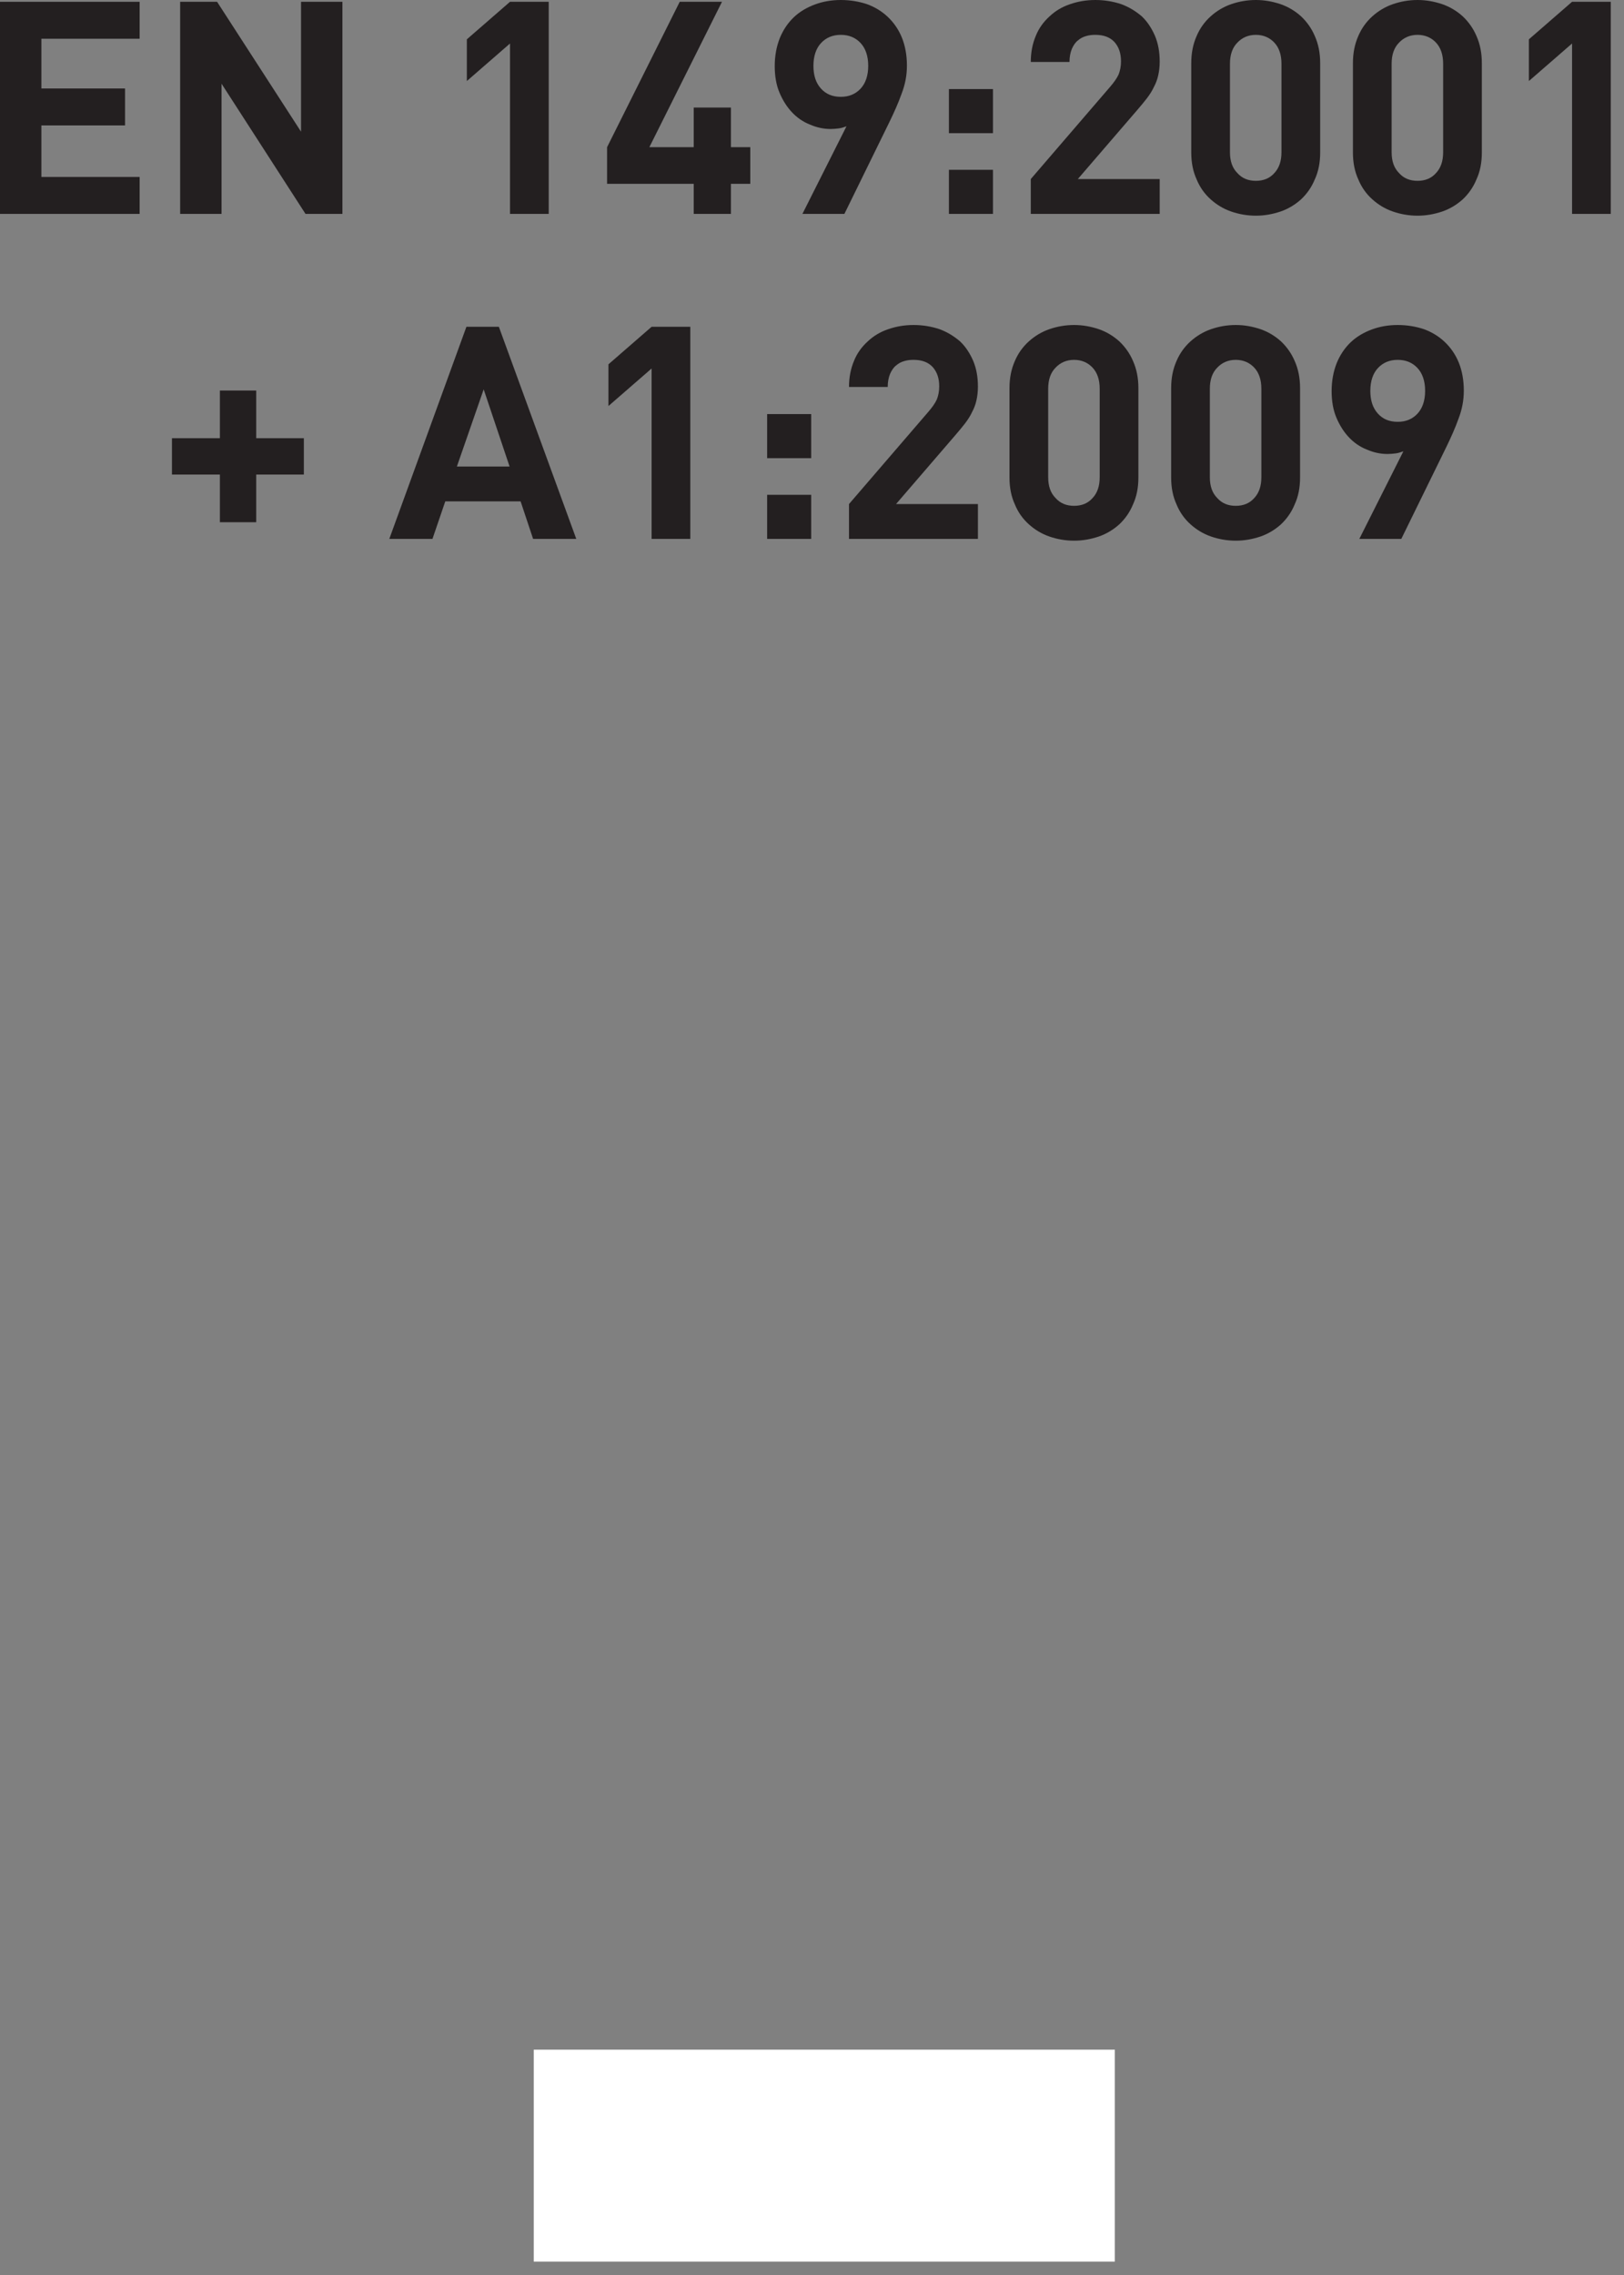
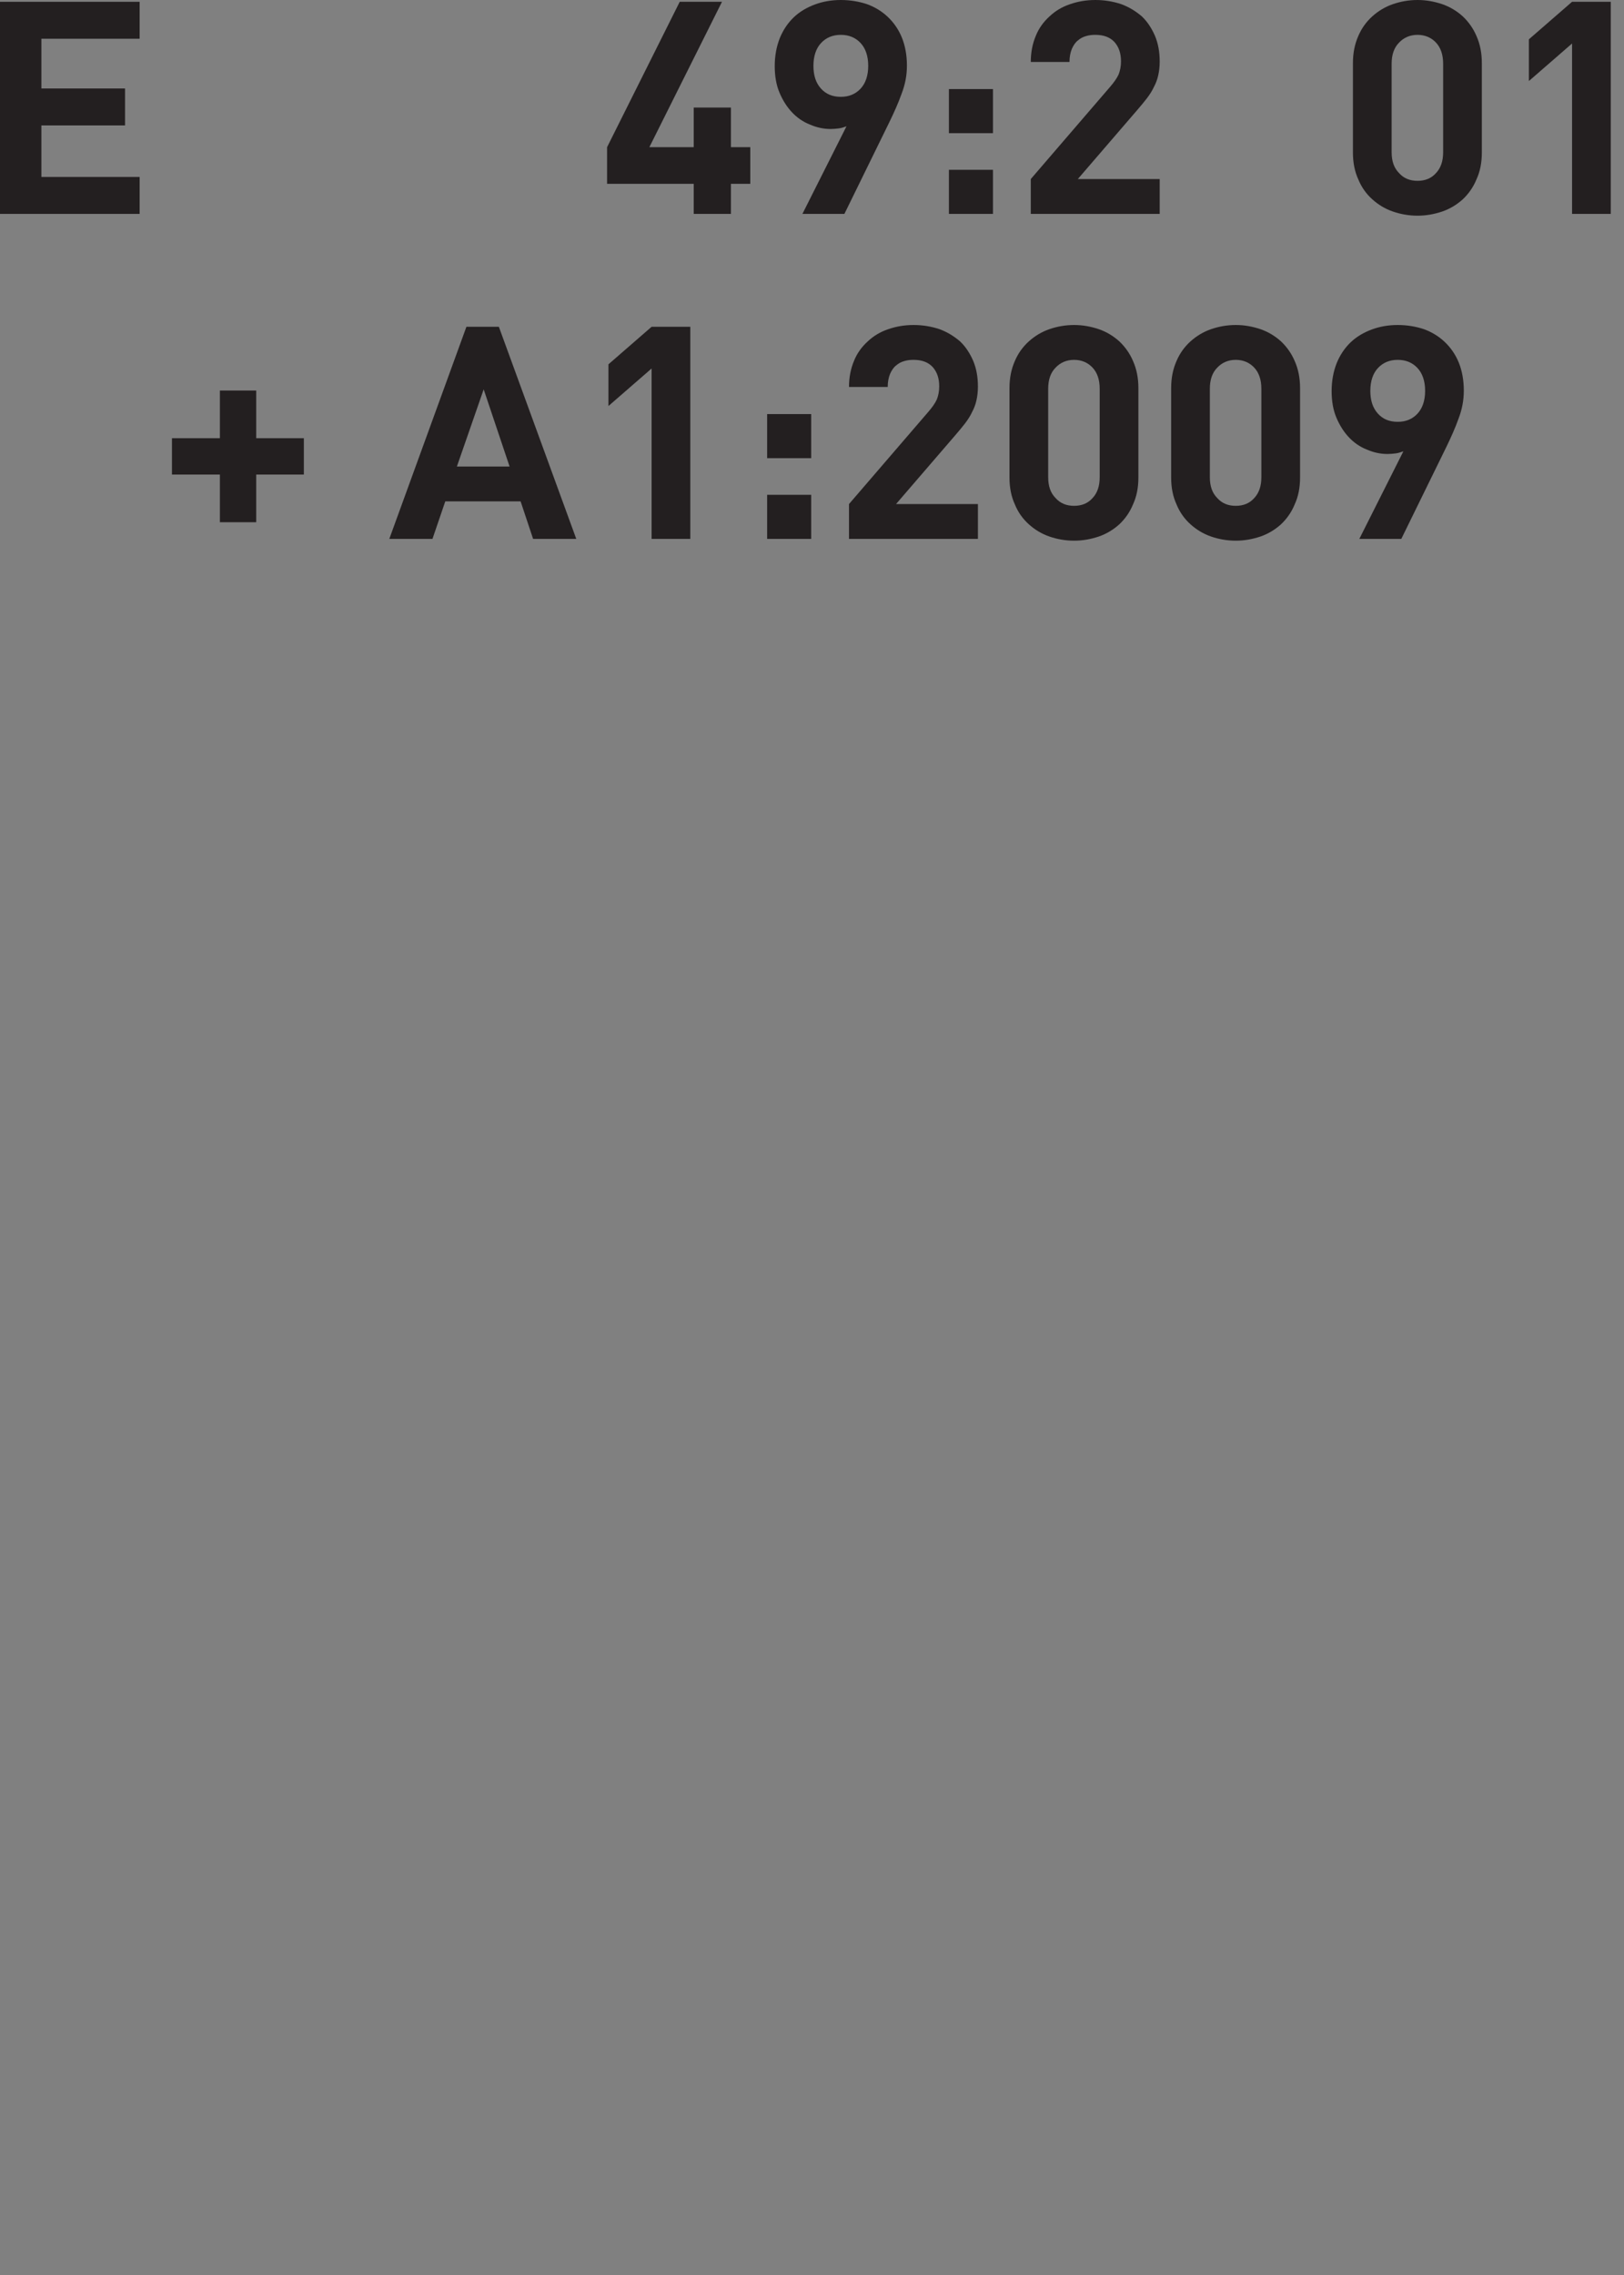
<svg xmlns="http://www.w3.org/2000/svg" width="100%" height="100%" viewBox="0 0 60 84" version="1.1" xml:space="preserve" style="fill-rule:evenodd;clip-rule:evenodd;stroke-linejoin:round;stroke-miterlimit:2;">
  <rect x="0" y="0" width="60" height="84" fill="#808080" stroke="none" />
  <g transform="matrix(1,0,0,1,-105.085,-84.959)">
    <g transform="matrix(1,0,0,1,74.619,76.497)">
      <g transform="matrix(11,0,0,11,29.553,16.36)">
        <path d="M0.083,-0L0.083,-0.712L0.552,-0.712L0.552,-0.588L0.222,-0.588L0.222,-0.421L0.503,-0.421L0.503,-0.297L0.222,-0.297L0.222,-0.124L0.552,-0.124L0.552,-0L0.083,-0Z" style="fill:rgb(35,31,32);fill-rule:nonzero;" />
      </g>
      <g transform="matrix(11,0,0,11,36.209,16.36)">
-         <path d="M0.504,-0L0.222,-0.437L0.222,-0L0.083,-0L0.083,-0.712L0.207,-0.712L0.489,-0.276L0.489,-0.712L0.628,-0.712L0.628,-0L0.504,-0Z" style="fill:rgb(35,31,32);fill-rule:nonzero;" />
-       </g>
+         </g>
      <g transform="matrix(11,0,0,11,46.581,16.36)">
-         <path d="M0.248,-0L0.248,-0.572L0.103,-0.446L0.103,-0.586L0.248,-0.712L0.378,-0.712L0.378,-0L0.248,-0Z" style="fill:rgb(35,31,32);fill-rule:nonzero;" />
-       </g>
+         </g>
      <g transform="matrix(11,0,0,11,52.554,16.36)">
        <path d="M0.447,-0.101L0.447,-0L0.322,-0L0.322,-0.101L0.031,-0.101L0.031,-0.224L0.275,-0.712L0.417,-0.712L0.173,-0.224L0.322,-0.224L0.322,-0.357L0.447,-0.357L0.447,-0.224L0.512,-0.224L0.512,-0.101L0.447,-0.101Z" style="fill:rgb(35,31,32);fill-rule:nonzero;" />
      </g>
      <g transform="matrix(11,0,0,11,58.528,16.36)">
        <path d="M0.495,-0.498C0.495,-0.465 0.489,-0.434 0.477,-0.403C0.466,-0.372 0.452,-0.341 0.436,-0.308L0.285,-0L0.144,-0L0.292,-0.294C0.283,-0.291 0.275,-0.288 0.266,-0.287C0.257,-0.286 0.248,-0.285 0.239,-0.285C0.215,-0.285 0.192,-0.29 0.169,-0.3C0.146,-0.309 0.126,-0.323 0.109,-0.341C0.092,-0.359 0.078,-0.381 0.067,-0.407C0.056,-0.433 0.051,-0.463 0.051,-0.496C0.051,-0.531 0.057,-0.562 0.068,-0.59C0.079,-0.617 0.095,-0.641 0.115,-0.66C0.135,-0.679 0.159,-0.693 0.186,-0.703C0.213,-0.713 0.242,-0.718 0.273,-0.718C0.304,-0.718 0.334,-0.713 0.361,-0.704C0.388,-0.694 0.411,-0.68 0.431,-0.661C0.451,-0.642 0.467,-0.619 0.478,-0.592C0.489,-0.565 0.495,-0.533 0.495,-0.498ZM0.365,-0.497C0.365,-0.53 0.356,-0.556 0.339,-0.574C0.322,-0.592 0.3,-0.601 0.273,-0.601C0.246,-0.601 0.224,-0.592 0.207,-0.574C0.19,-0.556 0.181,-0.53 0.181,-0.497C0.181,-0.465 0.189,-0.44 0.206,-0.421C0.223,-0.402 0.245,-0.393 0.273,-0.393C0.3,-0.393 0.322,-0.402 0.339,-0.42C0.356,-0.438 0.365,-0.464 0.365,-0.497Z" style="fill:rgb(35,31,32);fill-rule:nonzero;" />
      </g>
      <g transform="matrix(11,0,0,11,64.501,16.36)">
        <path d="M0.093,-0.271L0.093,-0.419L0.241,-0.419L0.241,-0.271L0.093,-0.271ZM0.093,-0L0.093,-0.148L0.241,-0.148L0.241,-0L0.093,-0Z" style="fill:rgb(35,31,32);fill-rule:nonzero;" />
      </g>
      <g transform="matrix(11,0,0,11,67.9,16.36)">
        <path d="M0.059,-0L0.059,-0.117L0.325,-0.426C0.338,-0.441 0.348,-0.455 0.354,-0.468C0.359,-0.481 0.362,-0.495 0.362,-0.512C0.362,-0.539 0.355,-0.56 0.34,-0.577C0.325,-0.593 0.304,-0.601 0.276,-0.601C0.265,-0.601 0.255,-0.6 0.245,-0.597C0.234,-0.594 0.225,-0.589 0.217,-0.582C0.208,-0.575 0.202,-0.565 0.197,-0.554C0.192,-0.542 0.189,-0.527 0.189,-0.51L0.059,-0.51C0.059,-0.543 0.065,-0.572 0.076,-0.598C0.086,-0.623 0.102,-0.645 0.122,-0.663C0.141,-0.681 0.164,-0.695 0.191,-0.704C0.217,-0.713 0.245,-0.718 0.276,-0.718C0.307,-0.718 0.336,-0.713 0.363,-0.704C0.39,-0.694 0.412,-0.68 0.432,-0.663C0.451,-0.645 0.465,-0.623 0.476,-0.598C0.487,-0.572 0.492,-0.543 0.492,-0.511C0.492,-0.494 0.49,-0.478 0.487,-0.465C0.484,-0.451 0.479,-0.438 0.472,-0.425C0.466,-0.412 0.458,-0.4 0.449,-0.388C0.439,-0.375 0.428,-0.362 0.416,-0.348L0.217,-0.117L0.492,-0.117L0.492,-0L0.059,-0Z" style="fill:rgb(35,31,32);fill-rule:nonzero;" />
      </g>
      <g transform="matrix(11,0,0,11,73.873,16.36)">
-         <path d="M0.488,-0.206C0.488,-0.172 0.482,-0.142 0.47,-0.116C0.459,-0.089 0.443,-0.067 0.424,-0.049C0.404,-0.031 0.381,-0.017 0.355,-0.008C0.328,0.001 0.301,0.006 0.272,0.006C0.243,0.006 0.215,0.001 0.189,-0.008C0.163,-0.017 0.14,-0.031 0.12,-0.049C0.1,-0.067 0.084,-0.089 0.073,-0.116C0.061,-0.142 0.055,-0.172 0.055,-0.206L0.055,-0.506C0.055,-0.54 0.061,-0.57 0.073,-0.597C0.084,-0.623 0.1,-0.645 0.12,-0.663C0.14,-0.681 0.163,-0.695 0.189,-0.704C0.215,-0.713 0.243,-0.718 0.272,-0.718C0.301,-0.718 0.328,-0.713 0.355,-0.704C0.381,-0.695 0.404,-0.681 0.424,-0.663C0.443,-0.645 0.459,-0.623 0.47,-0.597C0.482,-0.57 0.488,-0.54 0.488,-0.506L0.488,-0.206ZM0.358,-0.504C0.358,-0.534 0.35,-0.558 0.334,-0.575C0.318,-0.592 0.297,-0.601 0.272,-0.601C0.247,-0.601 0.226,-0.592 0.21,-0.575C0.193,-0.558 0.185,-0.534 0.185,-0.504L0.185,-0.207C0.185,-0.177 0.193,-0.154 0.21,-0.137C0.226,-0.119 0.247,-0.111 0.272,-0.111C0.297,-0.111 0.318,-0.119 0.334,-0.137C0.35,-0.154 0.358,-0.177 0.358,-0.207L0.358,-0.504Z" style="fill:rgb(35,31,32);fill-rule:nonzero;" />
-       </g>
+         </g>
      <g transform="matrix(11,0,0,11,79.846,16.36)">
        <path d="M0.488,-0.206C0.488,-0.172 0.482,-0.142 0.47,-0.116C0.459,-0.089 0.443,-0.067 0.424,-0.049C0.404,-0.031 0.381,-0.017 0.355,-0.008C0.328,0.001 0.301,0.006 0.272,0.006C0.243,0.006 0.215,0.001 0.189,-0.008C0.163,-0.017 0.14,-0.031 0.12,-0.049C0.1,-0.067 0.084,-0.089 0.073,-0.116C0.061,-0.142 0.055,-0.172 0.055,-0.206L0.055,-0.506C0.055,-0.54 0.061,-0.57 0.073,-0.597C0.084,-0.623 0.1,-0.645 0.12,-0.663C0.14,-0.681 0.163,-0.695 0.189,-0.704C0.215,-0.713 0.243,-0.718 0.272,-0.718C0.301,-0.718 0.328,-0.713 0.355,-0.704C0.381,-0.695 0.404,-0.681 0.424,-0.663C0.443,-0.645 0.459,-0.623 0.47,-0.597C0.482,-0.57 0.488,-0.54 0.488,-0.506L0.488,-0.206ZM0.358,-0.504C0.358,-0.534 0.35,-0.558 0.334,-0.575C0.318,-0.592 0.297,-0.601 0.272,-0.601C0.247,-0.601 0.226,-0.592 0.21,-0.575C0.193,-0.558 0.185,-0.534 0.185,-0.504L0.185,-0.207C0.185,-0.177 0.193,-0.154 0.21,-0.137C0.226,-0.119 0.247,-0.111 0.272,-0.111C0.297,-0.111 0.318,-0.119 0.334,-0.137C0.35,-0.154 0.358,-0.177 0.358,-0.207L0.358,-0.504Z" style="fill:rgb(35,31,32);fill-rule:nonzero;" />
      </g>
      <g transform="matrix(11,0,0,11,85.819,16.36)">
        <path d="M0.248,-0L0.248,-0.572L0.103,-0.446L0.103,-0.586L0.248,-0.712L0.378,-0.712L0.378,-0L0.248,-0Z" style="fill:rgb(35,31,32);fill-rule:nonzero;" />
      </g>
      <g transform="matrix(11,0,0,11,36.269,28.36)">
        <path d="M0.333,-0.216L0.333,-0.056L0.211,-0.056L0.211,-0.216L0.05,-0.216L0.05,-0.338L0.211,-0.338L0.211,-0.498L0.333,-0.498L0.333,-0.338L0.493,-0.338L0.493,-0.216L0.333,-0.216Z" style="fill:rgb(35,31,32);fill-rule:nonzero;" />
      </g>
      <g transform="matrix(11,0,0,11,44.794,28.36)">
        <path d="M0.488,-0L0.446,-0.126L0.193,-0.126L0.15,-0L0.005,-0L0.264,-0.712L0.373,-0.712L0.633,-0L0.488,-0ZM0.322,-0.502L0.232,-0.243L0.409,-0.243L0.322,-0.502Z" style="fill:rgb(35,31,32);fill-rule:nonzero;" />
      </g>
      <g transform="matrix(11,0,0,11,51.812,28.36)">
        <path d="M0.248,-0L0.248,-0.572L0.103,-0.446L0.103,-0.586L0.248,-0.712L0.378,-0.712L0.378,-0L0.248,-0Z" style="fill:rgb(35,31,32);fill-rule:nonzero;" />
      </g>
      <g transform="matrix(11,0,0,11,57.785,28.36)">
        <path d="M0.093,-0.271L0.093,-0.419L0.241,-0.419L0.241,-0.271L0.093,-0.271ZM0.093,-0L0.093,-0.148L0.241,-0.148L0.241,-0L0.093,-0Z" style="fill:rgb(35,31,32);fill-rule:nonzero;" />
      </g>
      <g transform="matrix(11,0,0,11,61.184,28.36)">
        <path d="M0.059,-0L0.059,-0.117L0.325,-0.426C0.338,-0.441 0.348,-0.455 0.354,-0.468C0.359,-0.481 0.362,-0.495 0.362,-0.512C0.362,-0.539 0.355,-0.56 0.34,-0.577C0.325,-0.593 0.304,-0.601 0.276,-0.601C0.265,-0.601 0.255,-0.6 0.245,-0.597C0.234,-0.594 0.225,-0.589 0.217,-0.582C0.208,-0.575 0.202,-0.565 0.197,-0.554C0.192,-0.542 0.189,-0.527 0.189,-0.51L0.059,-0.51C0.059,-0.543 0.065,-0.572 0.076,-0.598C0.086,-0.623 0.102,-0.645 0.122,-0.663C0.141,-0.681 0.164,-0.695 0.191,-0.704C0.217,-0.713 0.245,-0.718 0.276,-0.718C0.307,-0.718 0.336,-0.713 0.363,-0.704C0.39,-0.694 0.412,-0.68 0.432,-0.663C0.451,-0.645 0.465,-0.623 0.476,-0.598C0.487,-0.572 0.492,-0.543 0.492,-0.511C0.492,-0.494 0.49,-0.478 0.487,-0.465C0.484,-0.451 0.479,-0.438 0.472,-0.425C0.466,-0.412 0.458,-0.4 0.449,-0.388C0.439,-0.375 0.428,-0.362 0.416,-0.348L0.217,-0.117L0.492,-0.117L0.492,-0L0.059,-0Z" style="fill:rgb(35,31,32);fill-rule:nonzero;" />
      </g>
      <g transform="matrix(11,0,0,11,67.157,28.36)">
        <path d="M0.488,-0.206C0.488,-0.172 0.482,-0.142 0.47,-0.116C0.459,-0.089 0.443,-0.067 0.424,-0.049C0.404,-0.031 0.381,-0.017 0.355,-0.008C0.328,0.001 0.301,0.006 0.272,0.006C0.243,0.006 0.215,0.001 0.189,-0.008C0.163,-0.017 0.14,-0.031 0.12,-0.049C0.1,-0.067 0.084,-0.089 0.073,-0.116C0.061,-0.142 0.055,-0.172 0.055,-0.206L0.055,-0.506C0.055,-0.54 0.061,-0.57 0.073,-0.597C0.084,-0.623 0.1,-0.645 0.12,-0.663C0.14,-0.681 0.163,-0.695 0.189,-0.704C0.215,-0.713 0.243,-0.718 0.272,-0.718C0.301,-0.718 0.328,-0.713 0.355,-0.704C0.381,-0.695 0.404,-0.681 0.424,-0.663C0.443,-0.645 0.459,-0.623 0.47,-0.597C0.482,-0.57 0.488,-0.54 0.488,-0.506L0.488,-0.206ZM0.358,-0.504C0.358,-0.534 0.35,-0.558 0.334,-0.575C0.318,-0.592 0.297,-0.601 0.272,-0.601C0.247,-0.601 0.226,-0.592 0.21,-0.575C0.193,-0.558 0.185,-0.534 0.185,-0.504L0.185,-0.207C0.185,-0.177 0.193,-0.154 0.21,-0.137C0.226,-0.119 0.247,-0.111 0.272,-0.111C0.297,-0.111 0.318,-0.119 0.334,-0.137C0.35,-0.154 0.358,-0.177 0.358,-0.207L0.358,-0.504Z" style="fill:rgb(35,31,32);fill-rule:nonzero;" />
      </g>
      <g transform="matrix(11,0,0,11,73.13,28.36)">
        <path d="M0.488,-0.206C0.488,-0.172 0.482,-0.142 0.47,-0.116C0.459,-0.089 0.443,-0.067 0.424,-0.049C0.404,-0.031 0.381,-0.017 0.355,-0.008C0.328,0.001 0.301,0.006 0.272,0.006C0.243,0.006 0.215,0.001 0.189,-0.008C0.163,-0.017 0.14,-0.031 0.12,-0.049C0.1,-0.067 0.084,-0.089 0.073,-0.116C0.061,-0.142 0.055,-0.172 0.055,-0.206L0.055,-0.506C0.055,-0.54 0.061,-0.57 0.073,-0.597C0.084,-0.623 0.1,-0.645 0.12,-0.663C0.14,-0.681 0.163,-0.695 0.189,-0.704C0.215,-0.713 0.243,-0.718 0.272,-0.718C0.301,-0.718 0.328,-0.713 0.355,-0.704C0.381,-0.695 0.404,-0.681 0.424,-0.663C0.443,-0.645 0.459,-0.623 0.47,-0.597C0.482,-0.57 0.488,-0.54 0.488,-0.506L0.488,-0.206ZM0.358,-0.504C0.358,-0.534 0.35,-0.558 0.334,-0.575C0.318,-0.592 0.297,-0.601 0.272,-0.601C0.247,-0.601 0.226,-0.592 0.21,-0.575C0.193,-0.558 0.185,-0.534 0.185,-0.504L0.185,-0.207C0.185,-0.177 0.193,-0.154 0.21,-0.137C0.226,-0.119 0.247,-0.111 0.272,-0.111C0.297,-0.111 0.318,-0.119 0.334,-0.137C0.35,-0.154 0.358,-0.177 0.358,-0.207L0.358,-0.504Z" style="fill:rgb(35,31,32);fill-rule:nonzero;" />
      </g>
      <g transform="matrix(11,0,0,11,79.103,28.36)">
        <path d="M0.495,-0.498C0.495,-0.465 0.489,-0.434 0.477,-0.403C0.466,-0.372 0.452,-0.341 0.436,-0.308L0.285,-0L0.144,-0L0.292,-0.294C0.283,-0.291 0.275,-0.288 0.266,-0.287C0.257,-0.286 0.248,-0.285 0.239,-0.285C0.215,-0.285 0.192,-0.29 0.169,-0.3C0.146,-0.309 0.126,-0.323 0.109,-0.341C0.092,-0.359 0.078,-0.381 0.067,-0.407C0.056,-0.433 0.051,-0.463 0.051,-0.496C0.051,-0.531 0.057,-0.562 0.068,-0.59C0.079,-0.617 0.095,-0.641 0.115,-0.66C0.135,-0.679 0.159,-0.693 0.186,-0.703C0.213,-0.713 0.242,-0.718 0.273,-0.718C0.304,-0.718 0.334,-0.713 0.361,-0.704C0.388,-0.694 0.411,-0.68 0.431,-0.661C0.451,-0.642 0.467,-0.619 0.478,-0.592C0.489,-0.565 0.495,-0.533 0.495,-0.498ZM0.365,-0.497C0.365,-0.53 0.356,-0.556 0.339,-0.574C0.322,-0.592 0.3,-0.601 0.273,-0.601C0.246,-0.601 0.224,-0.592 0.207,-0.574C0.19,-0.556 0.181,-0.53 0.181,-0.497C0.181,-0.465 0.189,-0.44 0.206,-0.421C0.223,-0.402 0.245,-0.393 0.273,-0.393C0.3,-0.393 0.322,-0.402 0.339,-0.42C0.356,-0.438 0.365,-0.464 0.365,-0.497Z" style="fill:rgb(35,31,32);fill-rule:nonzero;" />
      </g>
    </g>
    <g transform="matrix(1,0,0,0.602,-166.439,48.801)">
-       <rect x="291.244" y="185.778" width="21.468" height="13" style="fill:white;" />
-     </g>
+       </g>
  </g>
</svg>